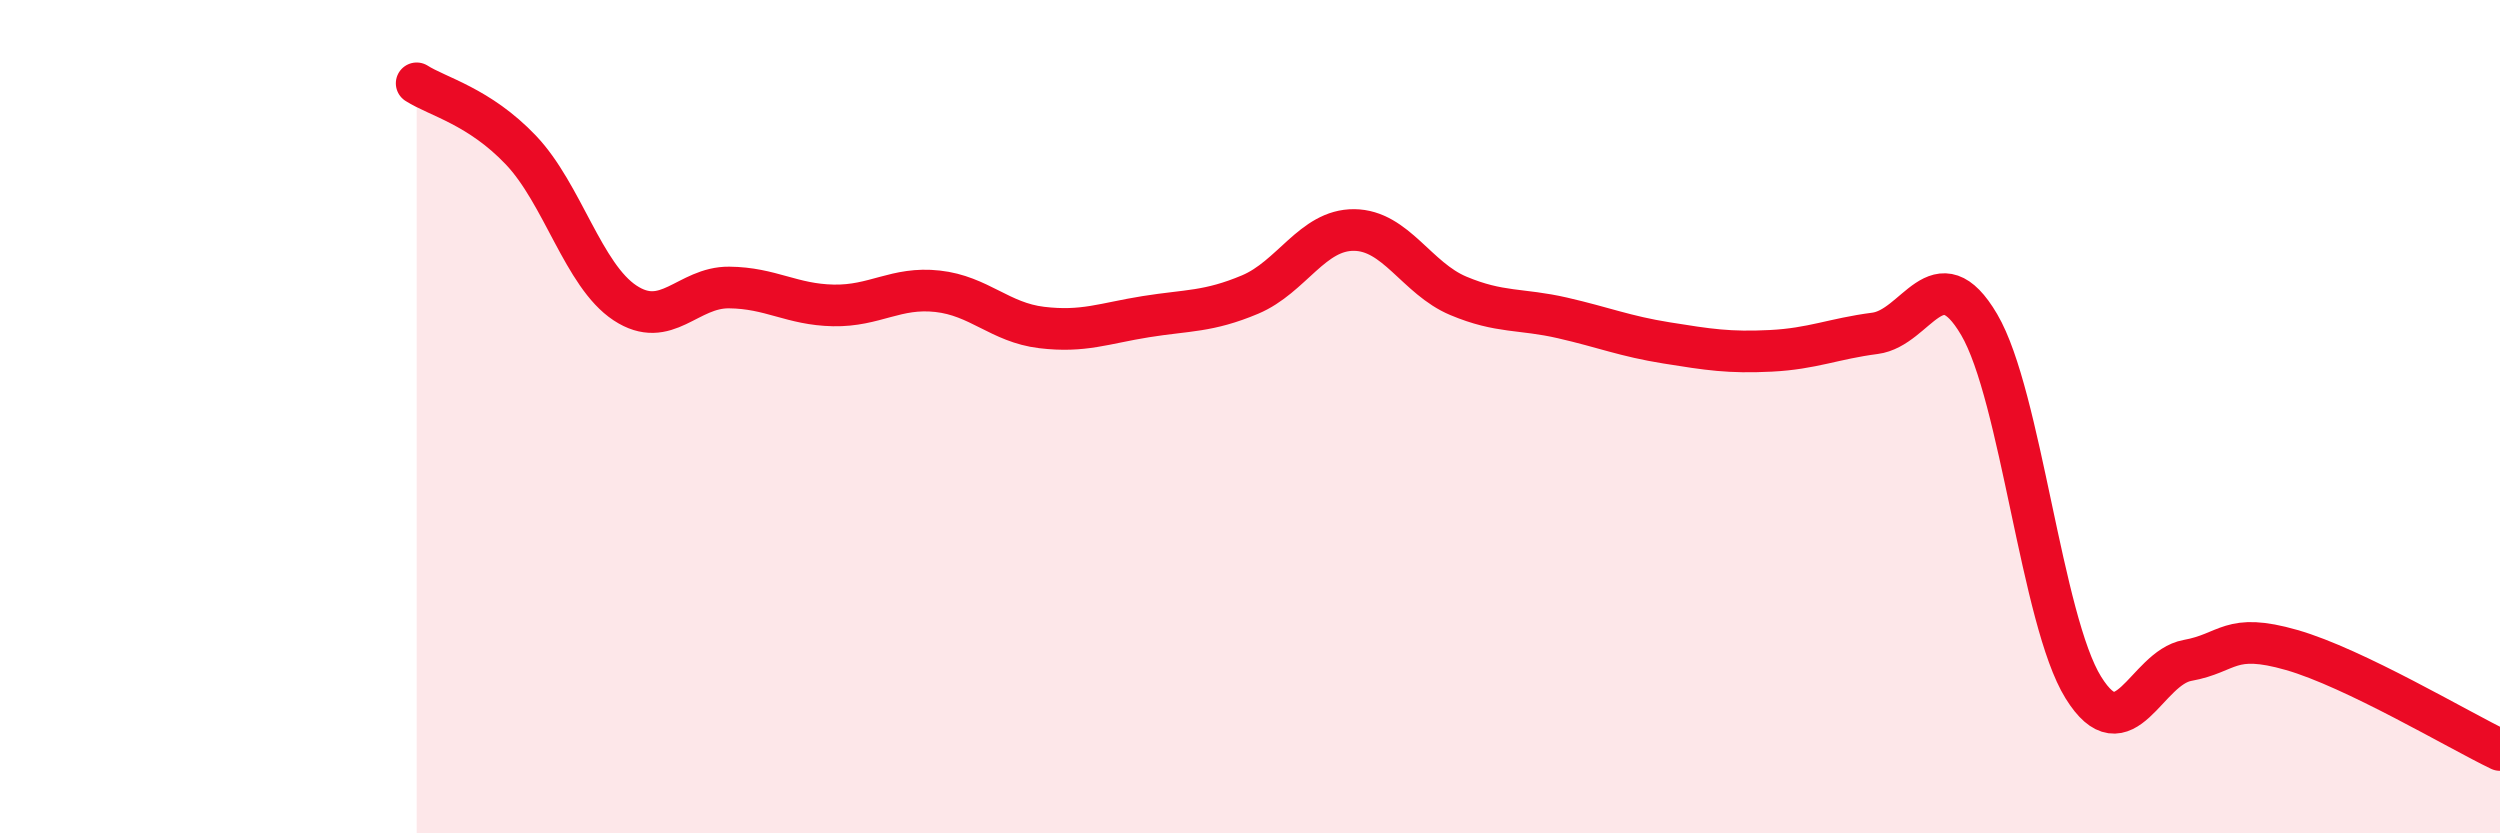
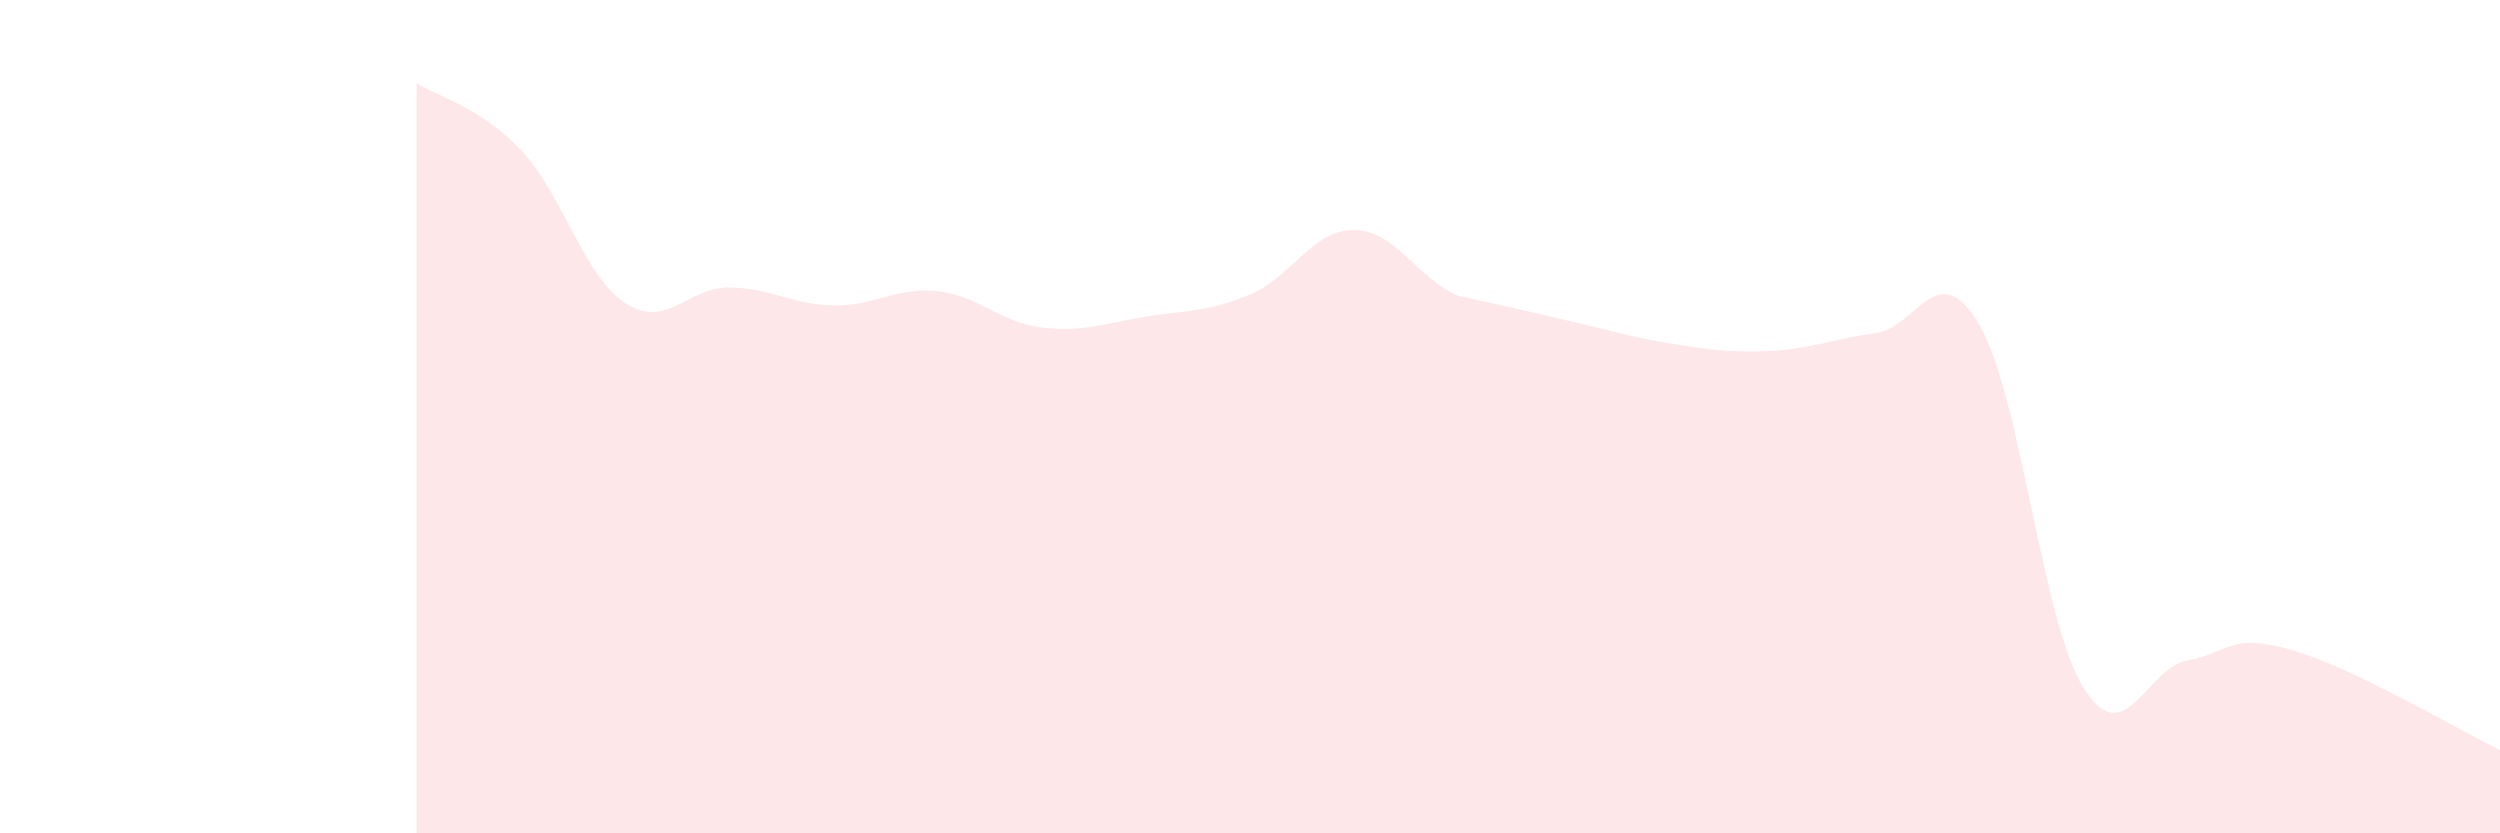
<svg xmlns="http://www.w3.org/2000/svg" width="60" height="20" viewBox="0 0 60 20">
-   <path d="M 10,2 C 10.5,2.32 11.5,2.55 12.5,3.6 C 13.5,4.65 14,6.61 15,7.27 C 16,7.93 16.5,6.89 17.5,6.9 C 18.5,6.91 19,7.31 20,7.33 C 21,7.35 21.5,6.88 22.5,6.99 C 23.5,7.1 24,7.74 25,7.86 C 26,7.98 26.5,7.76 27.5,7.6 C 28.5,7.44 29,7.49 30,7.07 C 31,6.65 31.5,5.51 32.5,5.52 C 33.5,5.53 34,6.68 35,7.1 C 36,7.52 36.5,7.4 37.5,7.63 C 38.5,7.86 39,8.07 40,8.23 C 41,8.39 41.5,8.47 42.5,8.42 C 43.5,8.37 44,8.13 45,8 C 46,7.87 46.5,6.09 47.5,7.79 C 48.5,9.49 49,14.89 50,16.5 C 51,18.11 51.5,16.03 52.5,15.85 C 53.5,15.67 53.5,15.17 55,15.6 C 56.5,16.03 59,17.52 60,18L60 20L10 20Z" fill="#EB0A25" opacity="0.1" stroke-linecap="round" stroke-linejoin="round" />
-   <path d="M 10,2 C 10.5,2.32 11.5,2.55 12.5,3.6 C 13.5,4.65 14,6.61 15,7.27 C 16,7.93 16.5,6.89 17.5,6.9 C 18.5,6.91 19,7.31 20,7.33 C 21,7.35 21.5,6.88 22.5,6.99 C 23.5,7.1 24,7.74 25,7.86 C 26,7.98 26.5,7.76 27.5,7.6 C 28.5,7.44 29,7.49 30,7.07 C 31,6.65 31.5,5.51 32.5,5.52 C 33.5,5.53 34,6.68 35,7.1 C 36,7.52 36.5,7.4 37.5,7.63 C 38.5,7.86 39,8.07 40,8.23 C 41,8.39 41.5,8.47 42.5,8.42 C 43.5,8.37 44,8.13 45,8 C 46,7.87 46.5,6.09 47.5,7.79 C 48.5,9.49 49,14.89 50,16.5 C 51,18.11 51.5,16.03 52.5,15.85 C 53.5,15.67 53.5,15.17 55,15.6 C 56.5,16.03 59,17.52 60,18" stroke="#EB0A25" stroke-width="1" fill="none" stroke-linecap="round" stroke-linejoin="round" />
+   <path d="M 10,2 C 10.5,2.32 11.5,2.55 12.5,3.6 C 13.5,4.65 14,6.61 15,7.27 C 16,7.93 16.5,6.89 17.5,6.9 C 18.5,6.91 19,7.31 20,7.33 C 21,7.35 21.5,6.88 22.5,6.99 C 23.5,7.1 24,7.74 25,7.86 C 26,7.98 26.5,7.76 27.5,7.6 C 28.5,7.44 29,7.49 30,7.07 C 31,6.65 31.5,5.51 32.5,5.52 C 33.5,5.53 34,6.68 35,7.1 C 38.5,7.86 39,8.07 40,8.23 C 41,8.39 41.5,8.47 42.5,8.42 C 43.5,8.37 44,8.13 45,8 C 46,7.87 46.5,6.09 47.5,7.79 C 48.5,9.49 49,14.89 50,16.5 C 51,18.11 51.5,16.03 52.5,15.85 C 53.5,15.67 53.5,15.17 55,15.6 C 56.5,16.03 59,17.52 60,18L60 20L10 20Z" fill="#EB0A25" opacity="0.1" stroke-linecap="round" stroke-linejoin="round" />
</svg>